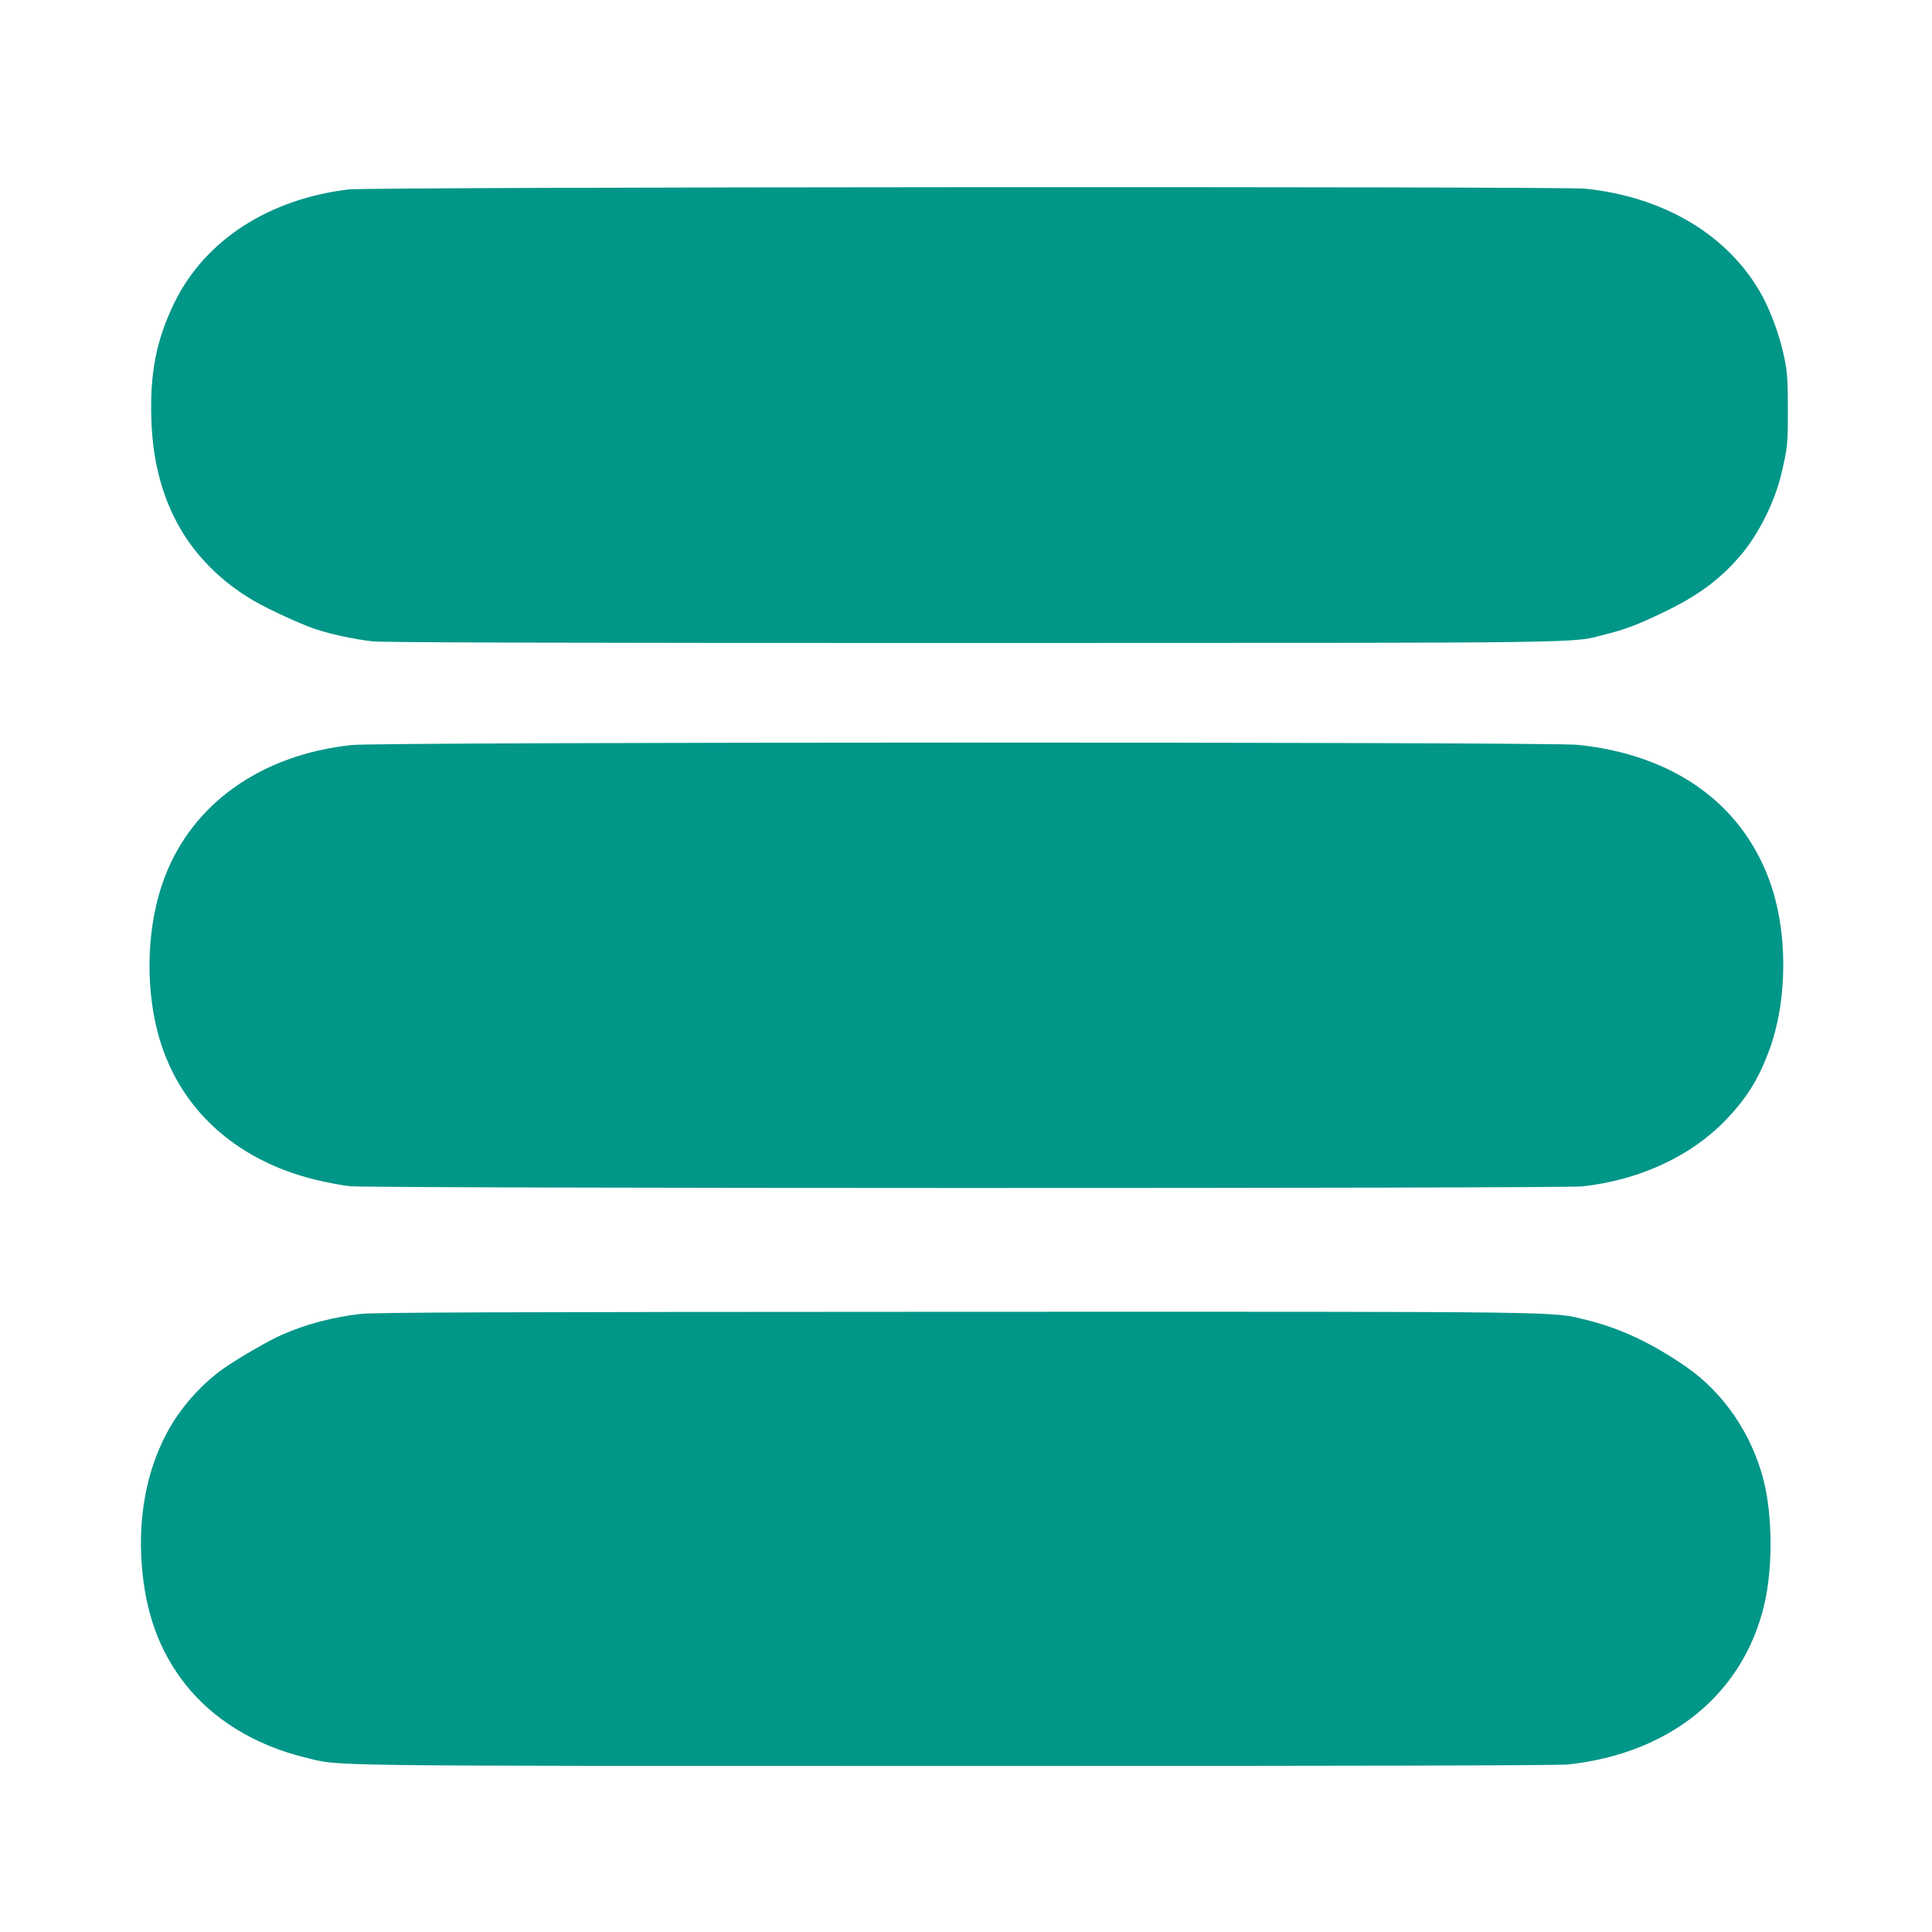
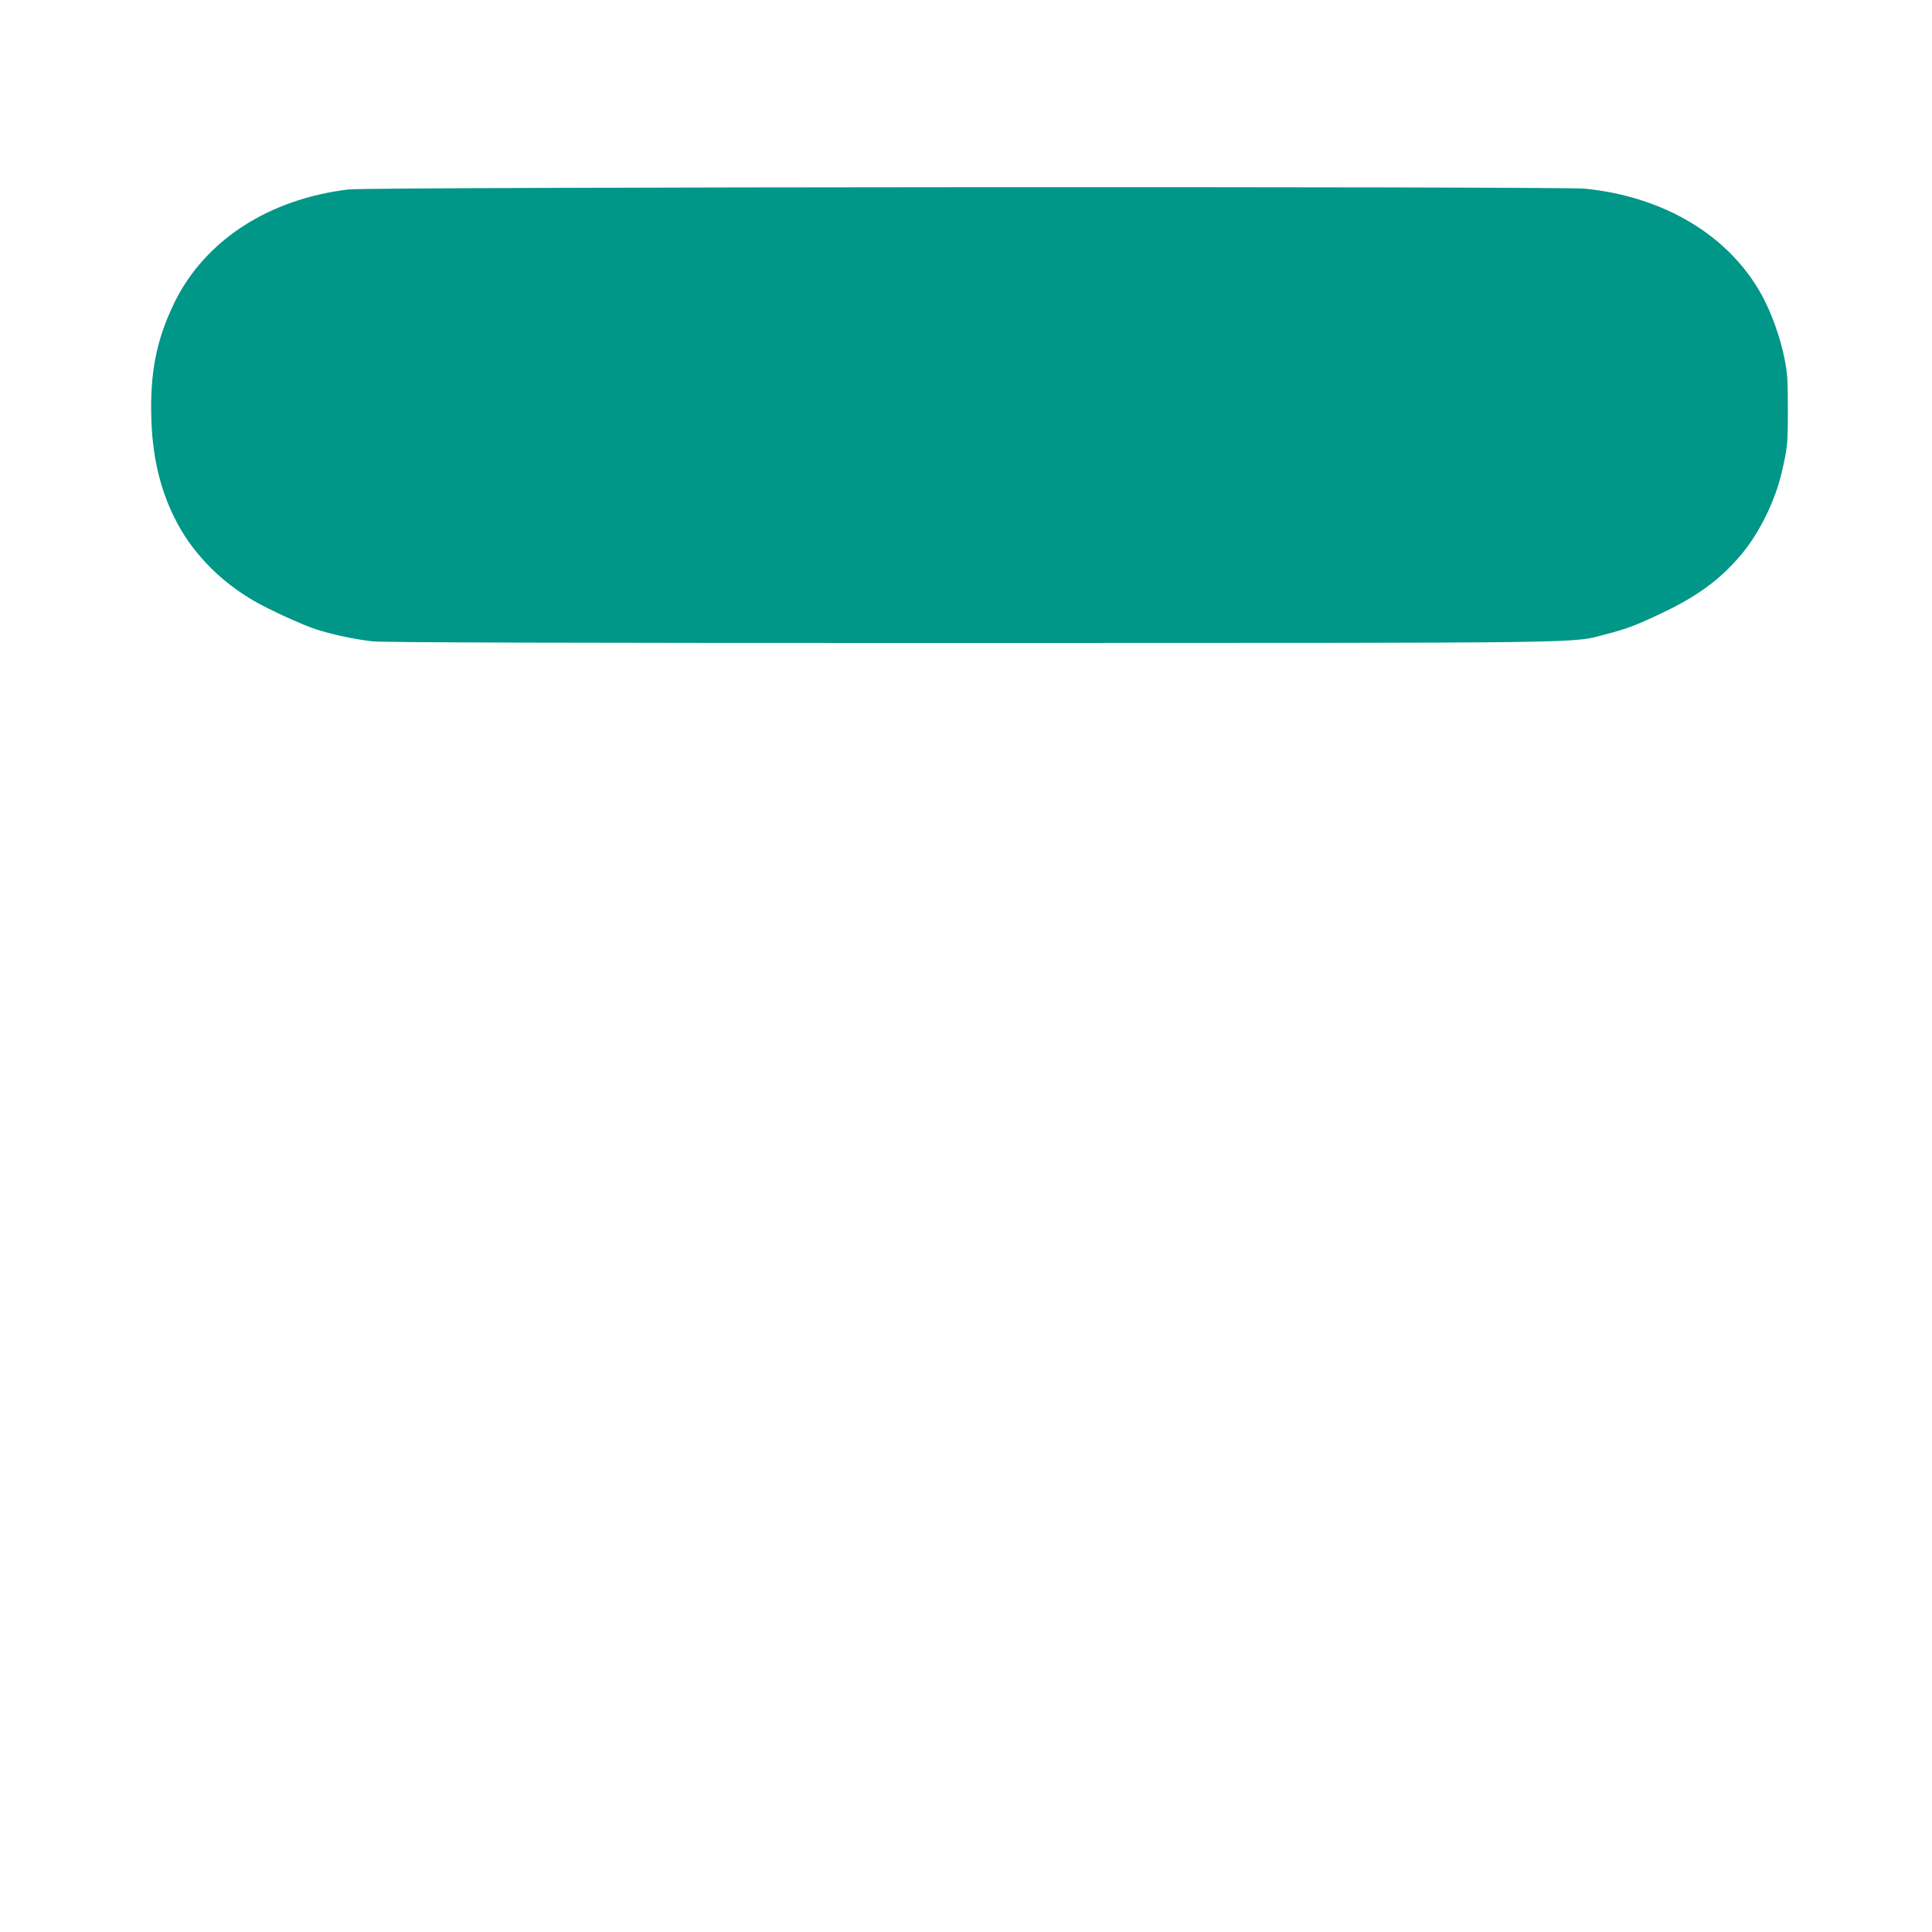
<svg xmlns="http://www.w3.org/2000/svg" version="1.0" width="1280pt" height="1280pt" viewBox="0 0 1280 1280" preserveAspectRatio="xMidYMid meet">
  <g transform="translate(0,1280) scale(0.1,-0.1)" fill="#009688" stroke="none">
    <path d="M2310 11545 c-528 -63 -950 -336 -1152 -745 -122 -249 -166 -469 -155 -785 9 -260 65 -484 173 -684 111 -207 291 -388 510 -514 97 -56 315 -156 404 -185 105 -35 267 -69 378 -81 72 -8 1248 -11 3965 -11 4214 1 3969 -3 4207 58 141 36 213 64 405 157 223 109 372 224 507 390 111 139 210 343 251 520 40 171 42 192 42 420 0 199 -3 245 -23 343 -27 136 -87 302 -148 414 -217 396 -645 654 -1172 708 -161 16 -8053 12 -8192 -5z" />
-     <path d="M2330 7864 c-600 -64 -1056 -388 -1241 -881 -113 -301 -130 -691 -45 -1020 128 -493 503 -845 1042 -978 72 -18 177 -38 233 -44 136 -15 8034 -16 8166 -1 379 42 720 201 950 441 135 141 214 267 283 451 128 340 129 800 3 1140 -189 510 -638 827 -1264 893 -199 21 -7931 20 -8127 -1z" />
-     <path d="M2390 4095 c-184 -21 -367 -69 -524 -139 -91 -40 -302 -163 -391 -227 -149 -107 -288 -266 -373 -429 -130 -246 -187 -548 -163 -864 24 -320 115 -572 286 -791 183 -234 461 -406 790 -487 246 -61 -8 -57 4313 -58 2651 0 3995 3 4060 10 677 72 1162 467 1301 1060 57 243 55 589 -5 824 -78 305 -263 576 -509 748 -228 158 -439 258 -665 313 -235 57 -38 55 -4190 54 -3034 -1 -3839 -4 -3930 -14z" />
  </g>
</svg>